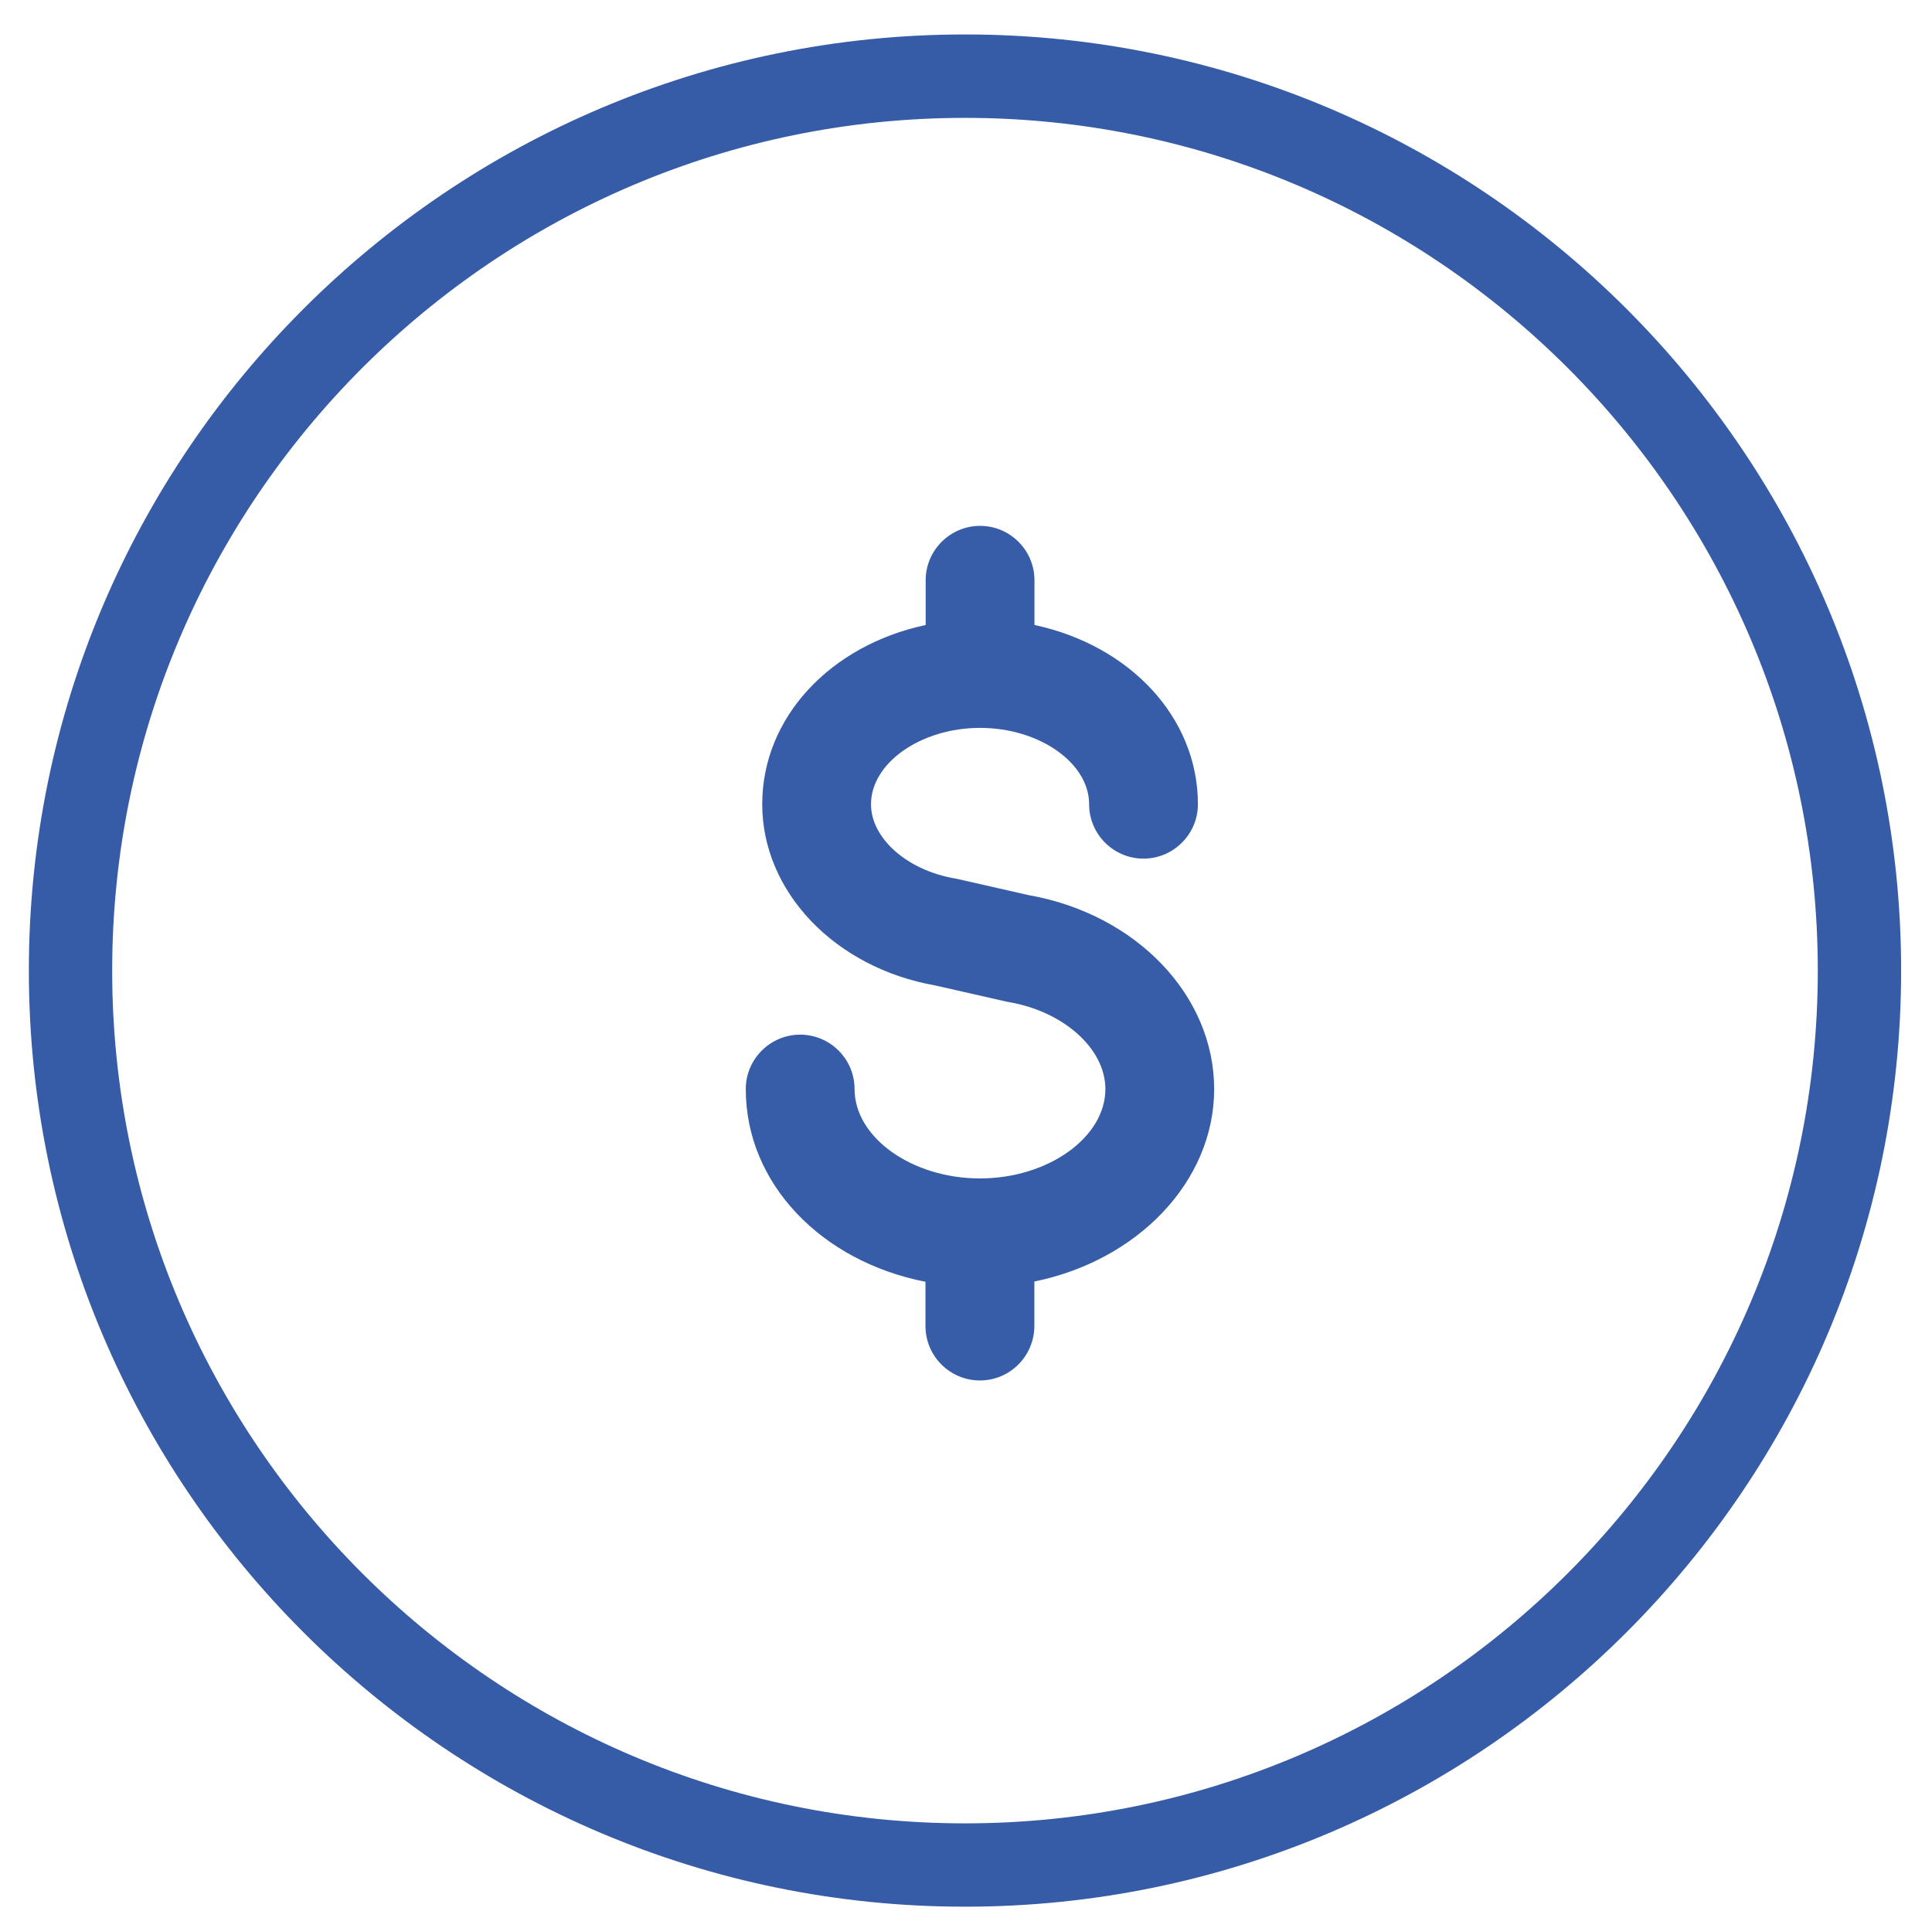
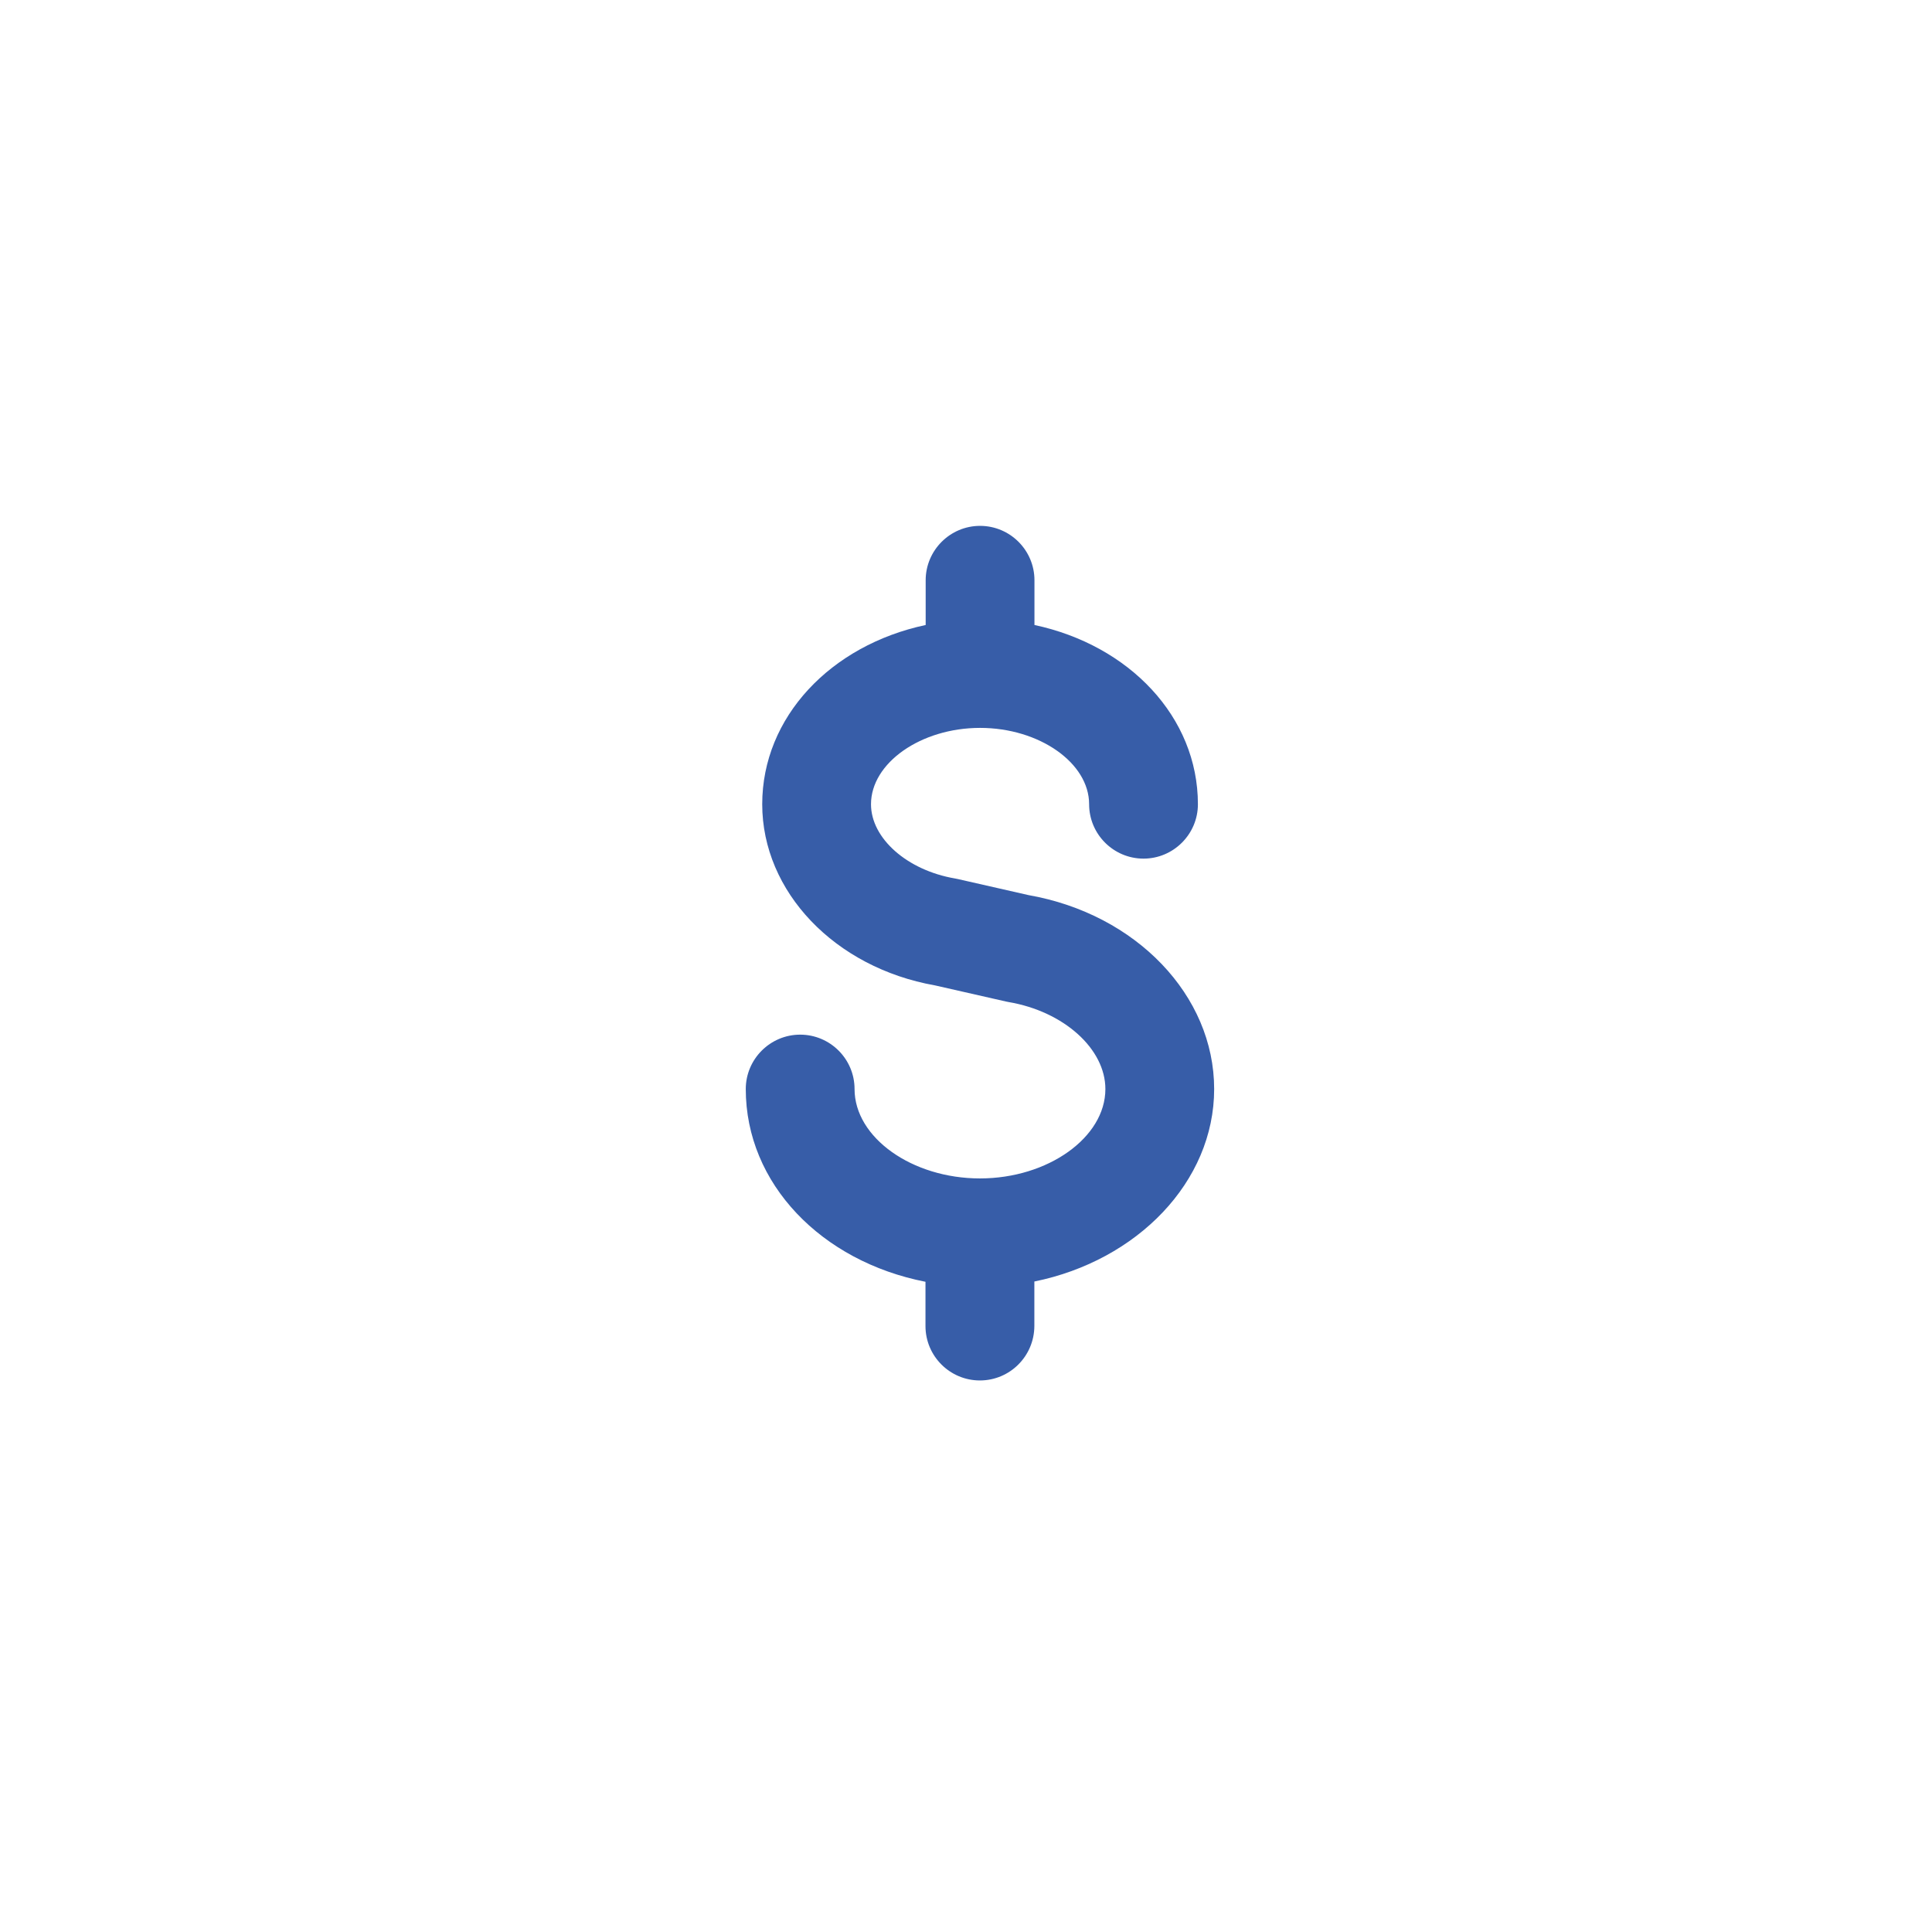
<svg xmlns="http://www.w3.org/2000/svg" version="1.1" id="Calque_1" x="0px" y="0px" viewBox="0 0 210.28 209.89" style="enable-background:new 0 0 210.28 209.89;" xml:space="preserve">
  <style type="text/css">
	.st0{fill:#365CA8;}
	.st1{fill:#375DA8;}
</style>
-   <path class="st0" d="M105.03,207.54c-56.18,0-101.89-45.71-101.89-101.89S48.85,3.75,105.03,3.75s101.89,45.71,101.89,101.89  S161.22,207.54,105.03,207.54z M105.03,12.83c-51.18,0-92.82,41.64-92.82,92.82s41.64,92.82,92.82,92.82s92.82-41.64,92.82-92.82  S156.21,12.83,105.03,12.83z" />
  <g>
    <g>
      <path class="st1" d="M106.65,150.26c-3.26,0-5.92-2.65-5.92-5.92v-4.82c-11.33-2.22-19.56-10.68-19.56-20.98    c0-3.26,2.66-5.92,5.92-5.92s5.92,2.65,5.92,5.92c0,5.28,6.25,9.73,13.65,9.73s13.65-4.46,13.65-9.73c0-4.38-4.53-8.45-10.54-9.47    c-0.1-0.02-0.2-0.04-0.3-0.06l-7.7-1.75c-10.91-1.93-18.81-10.2-18.81-19.72c0-9.49,7.46-17.31,17.79-19.51v-4.87    c0-3.26,2.66-5.92,5.92-5.92s5.92,2.65,5.92,5.92v4.87c10.32,2.2,17.79,10.02,17.79,19.51c0,3.26-2.66,5.92-5.92,5.92    s-5.92-2.65-5.92-5.92c0-4.51-5.44-8.31-11.87-8.31S94.8,83.04,94.8,87.54c0,3.71,3.93,7.19,9.14,8.08c0.1,0.02,0.2,0.04,0.3,0.06    l7.7,1.75c11.72,2.06,20.21,10.92,20.21,21.11c0,10.1-8.38,18.68-19.57,20.95v4.84C112.57,147.61,109.92,150.26,106.65,150.26z" />
    </g>
  </g>
</svg>